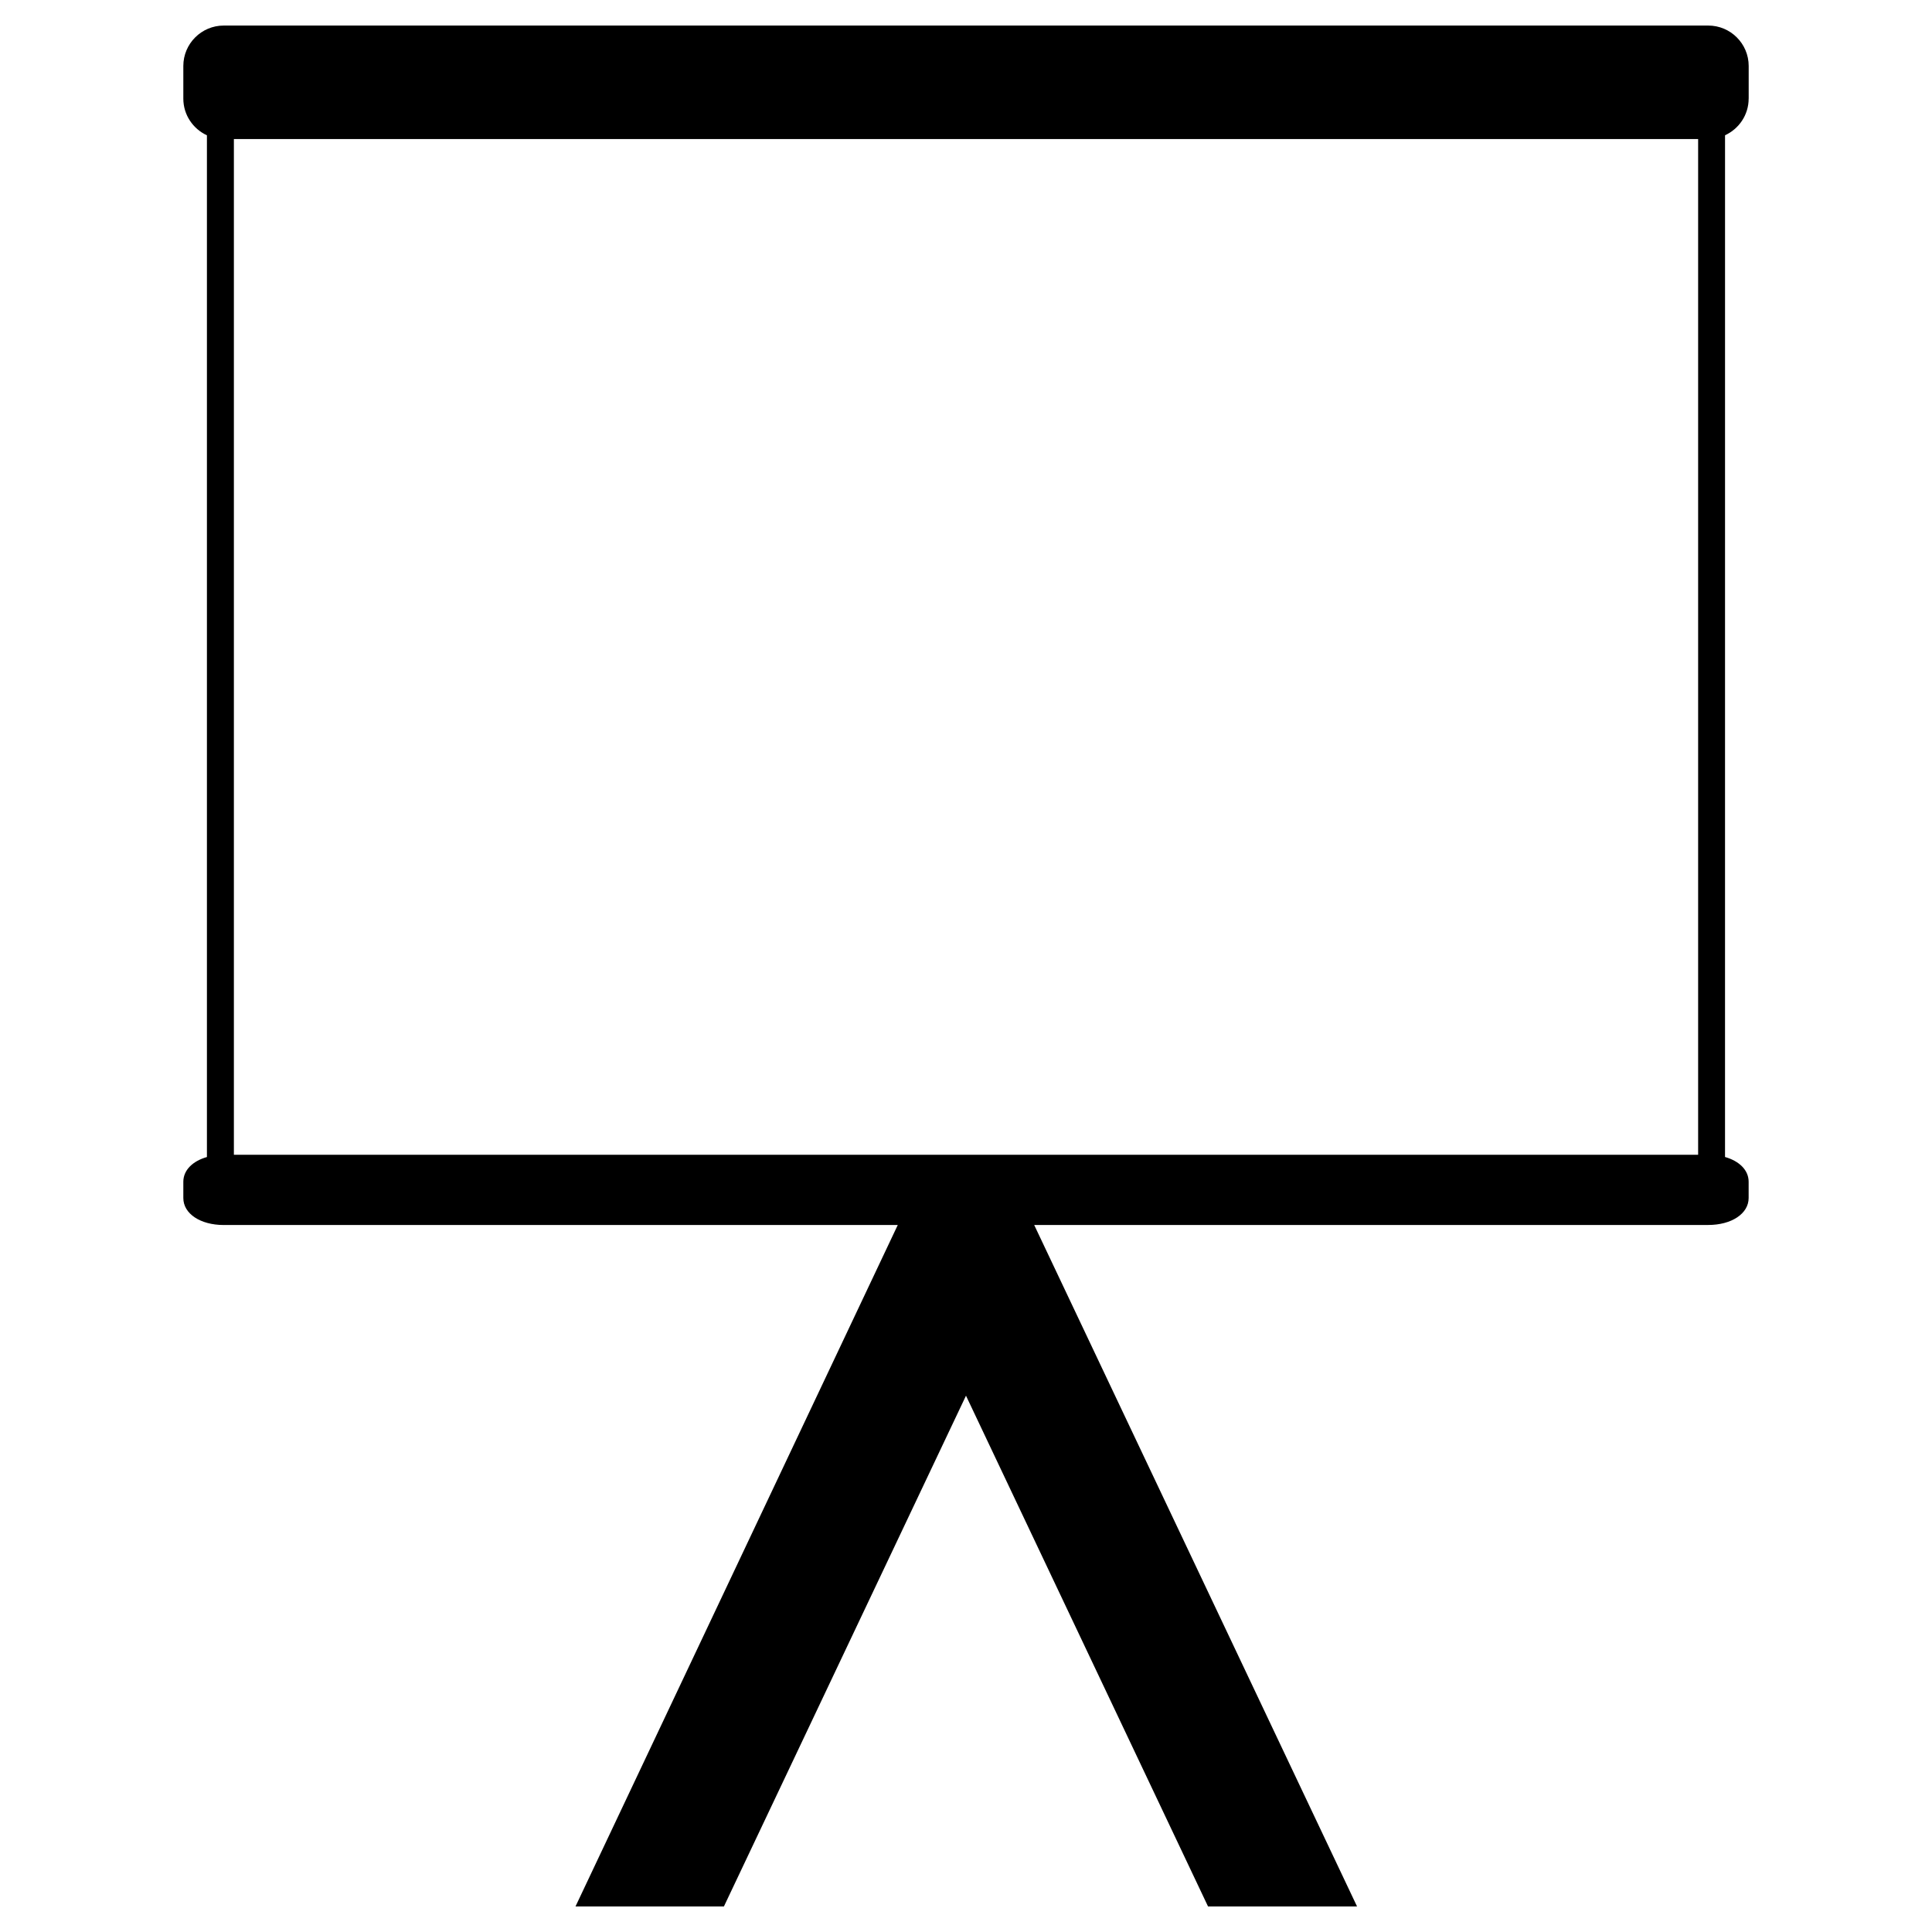
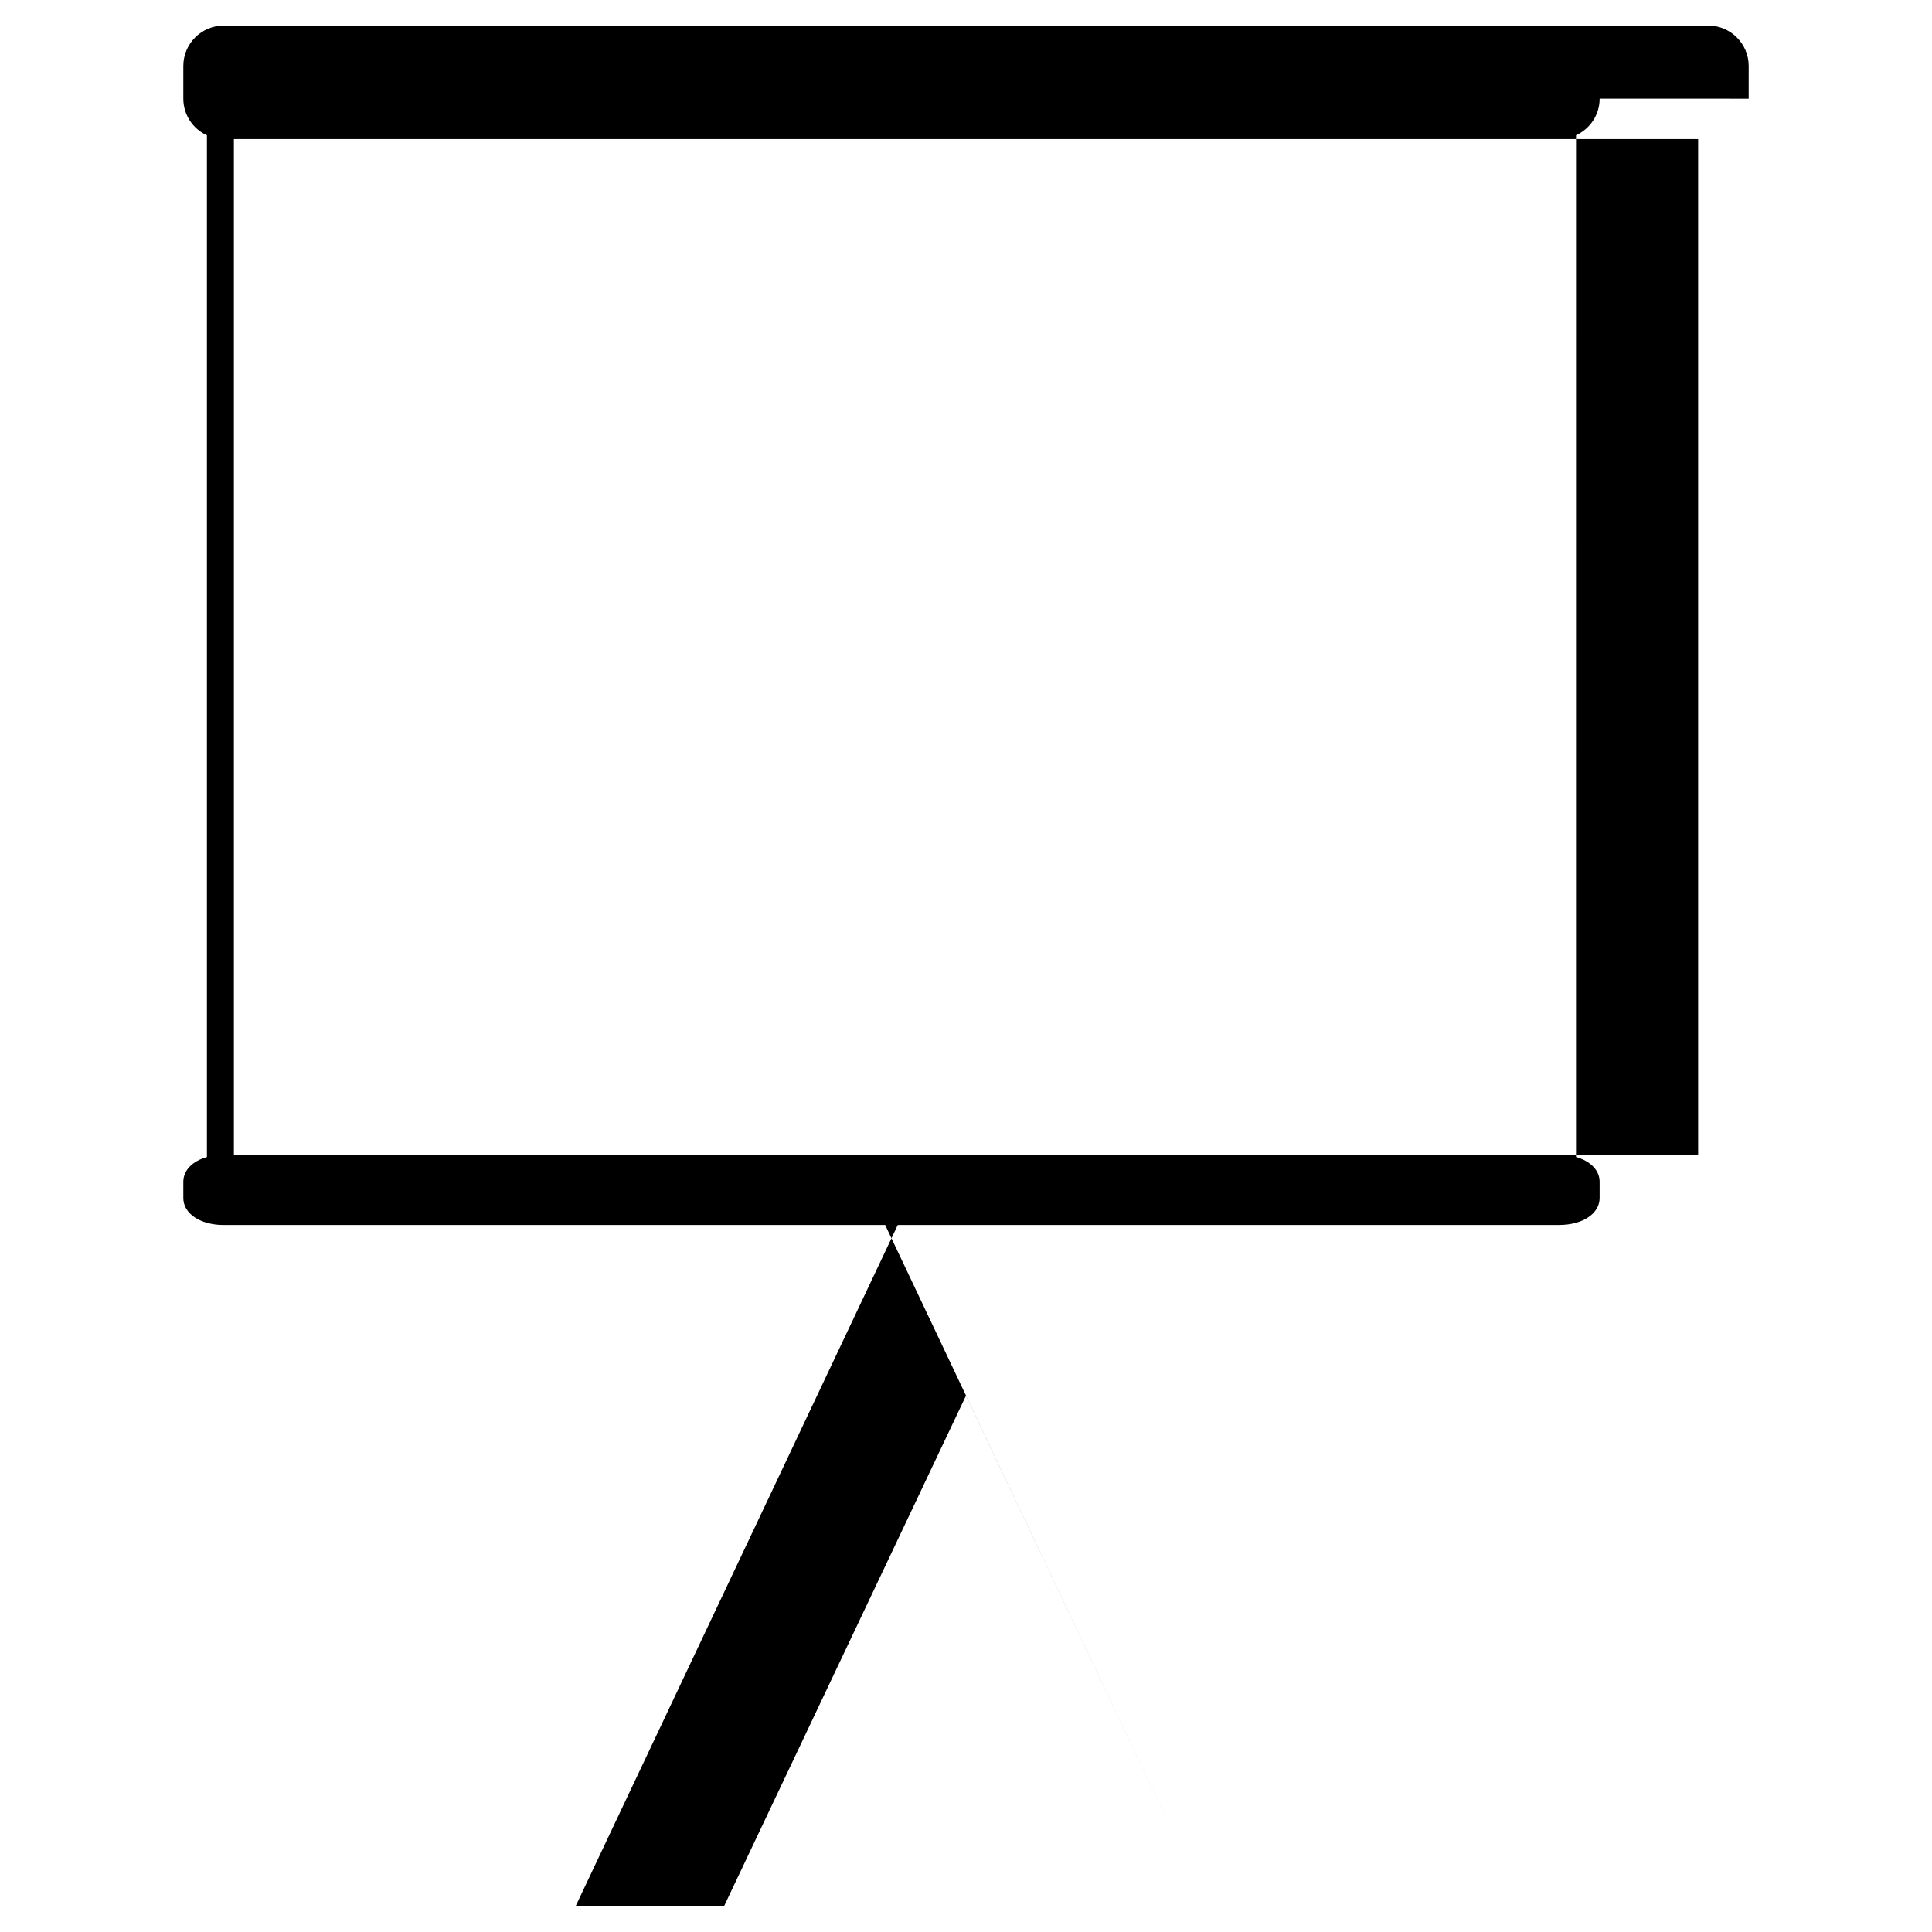
<svg xmlns="http://www.w3.org/2000/svg" fill="#000000" width="800px" height="800px" version="1.1" viewBox="144 144 512 512">
-   <path d="m607.42 170.14v-8.656c0-5.906-4.805-10.711-10.715-10.711h-393.41c-5.91 0-10.711 4.805-10.711 10.711v8.656c0 4.312 2.574 8.016 6.254 9.715v270.77c-3.793 1.07-6.254 3.492-6.254 6.555v4.316c0 4.141 4.504 7.144 10.711 7.144h178.62l-85.402 180.59h39.332l64.152-135.36 64.145 135.36h39.492l-85.562-180.6h178.62c6.207 0 10.715-3.004 10.715-7.144v-4.316c0-3.059-2.469-5.481-6.258-6.555l0.004-270.77c3.684-1.695 6.258-5.398 6.258-9.711zm-13.398 279.89h-388.04v-269.18h388.04v269.18z" />
+   <path d="m607.42 170.14v-8.656c0-5.906-4.805-10.711-10.715-10.711h-393.41c-5.91 0-10.711 4.805-10.711 10.711v8.656c0 4.312 2.574 8.016 6.254 9.715v270.77c-3.793 1.07-6.254 3.492-6.254 6.555v4.316c0 4.141 4.504 7.144 10.711 7.144h178.62l-85.402 180.59h39.332l64.152-135.36 64.145 135.36l-85.562-180.6h178.62c6.207 0 10.715-3.004 10.715-7.144v-4.316c0-3.059-2.469-5.481-6.258-6.555l0.004-270.77c3.684-1.695 6.258-5.398 6.258-9.711zm-13.398 279.89h-388.04v-269.18h388.04v269.18z" />
</svg>